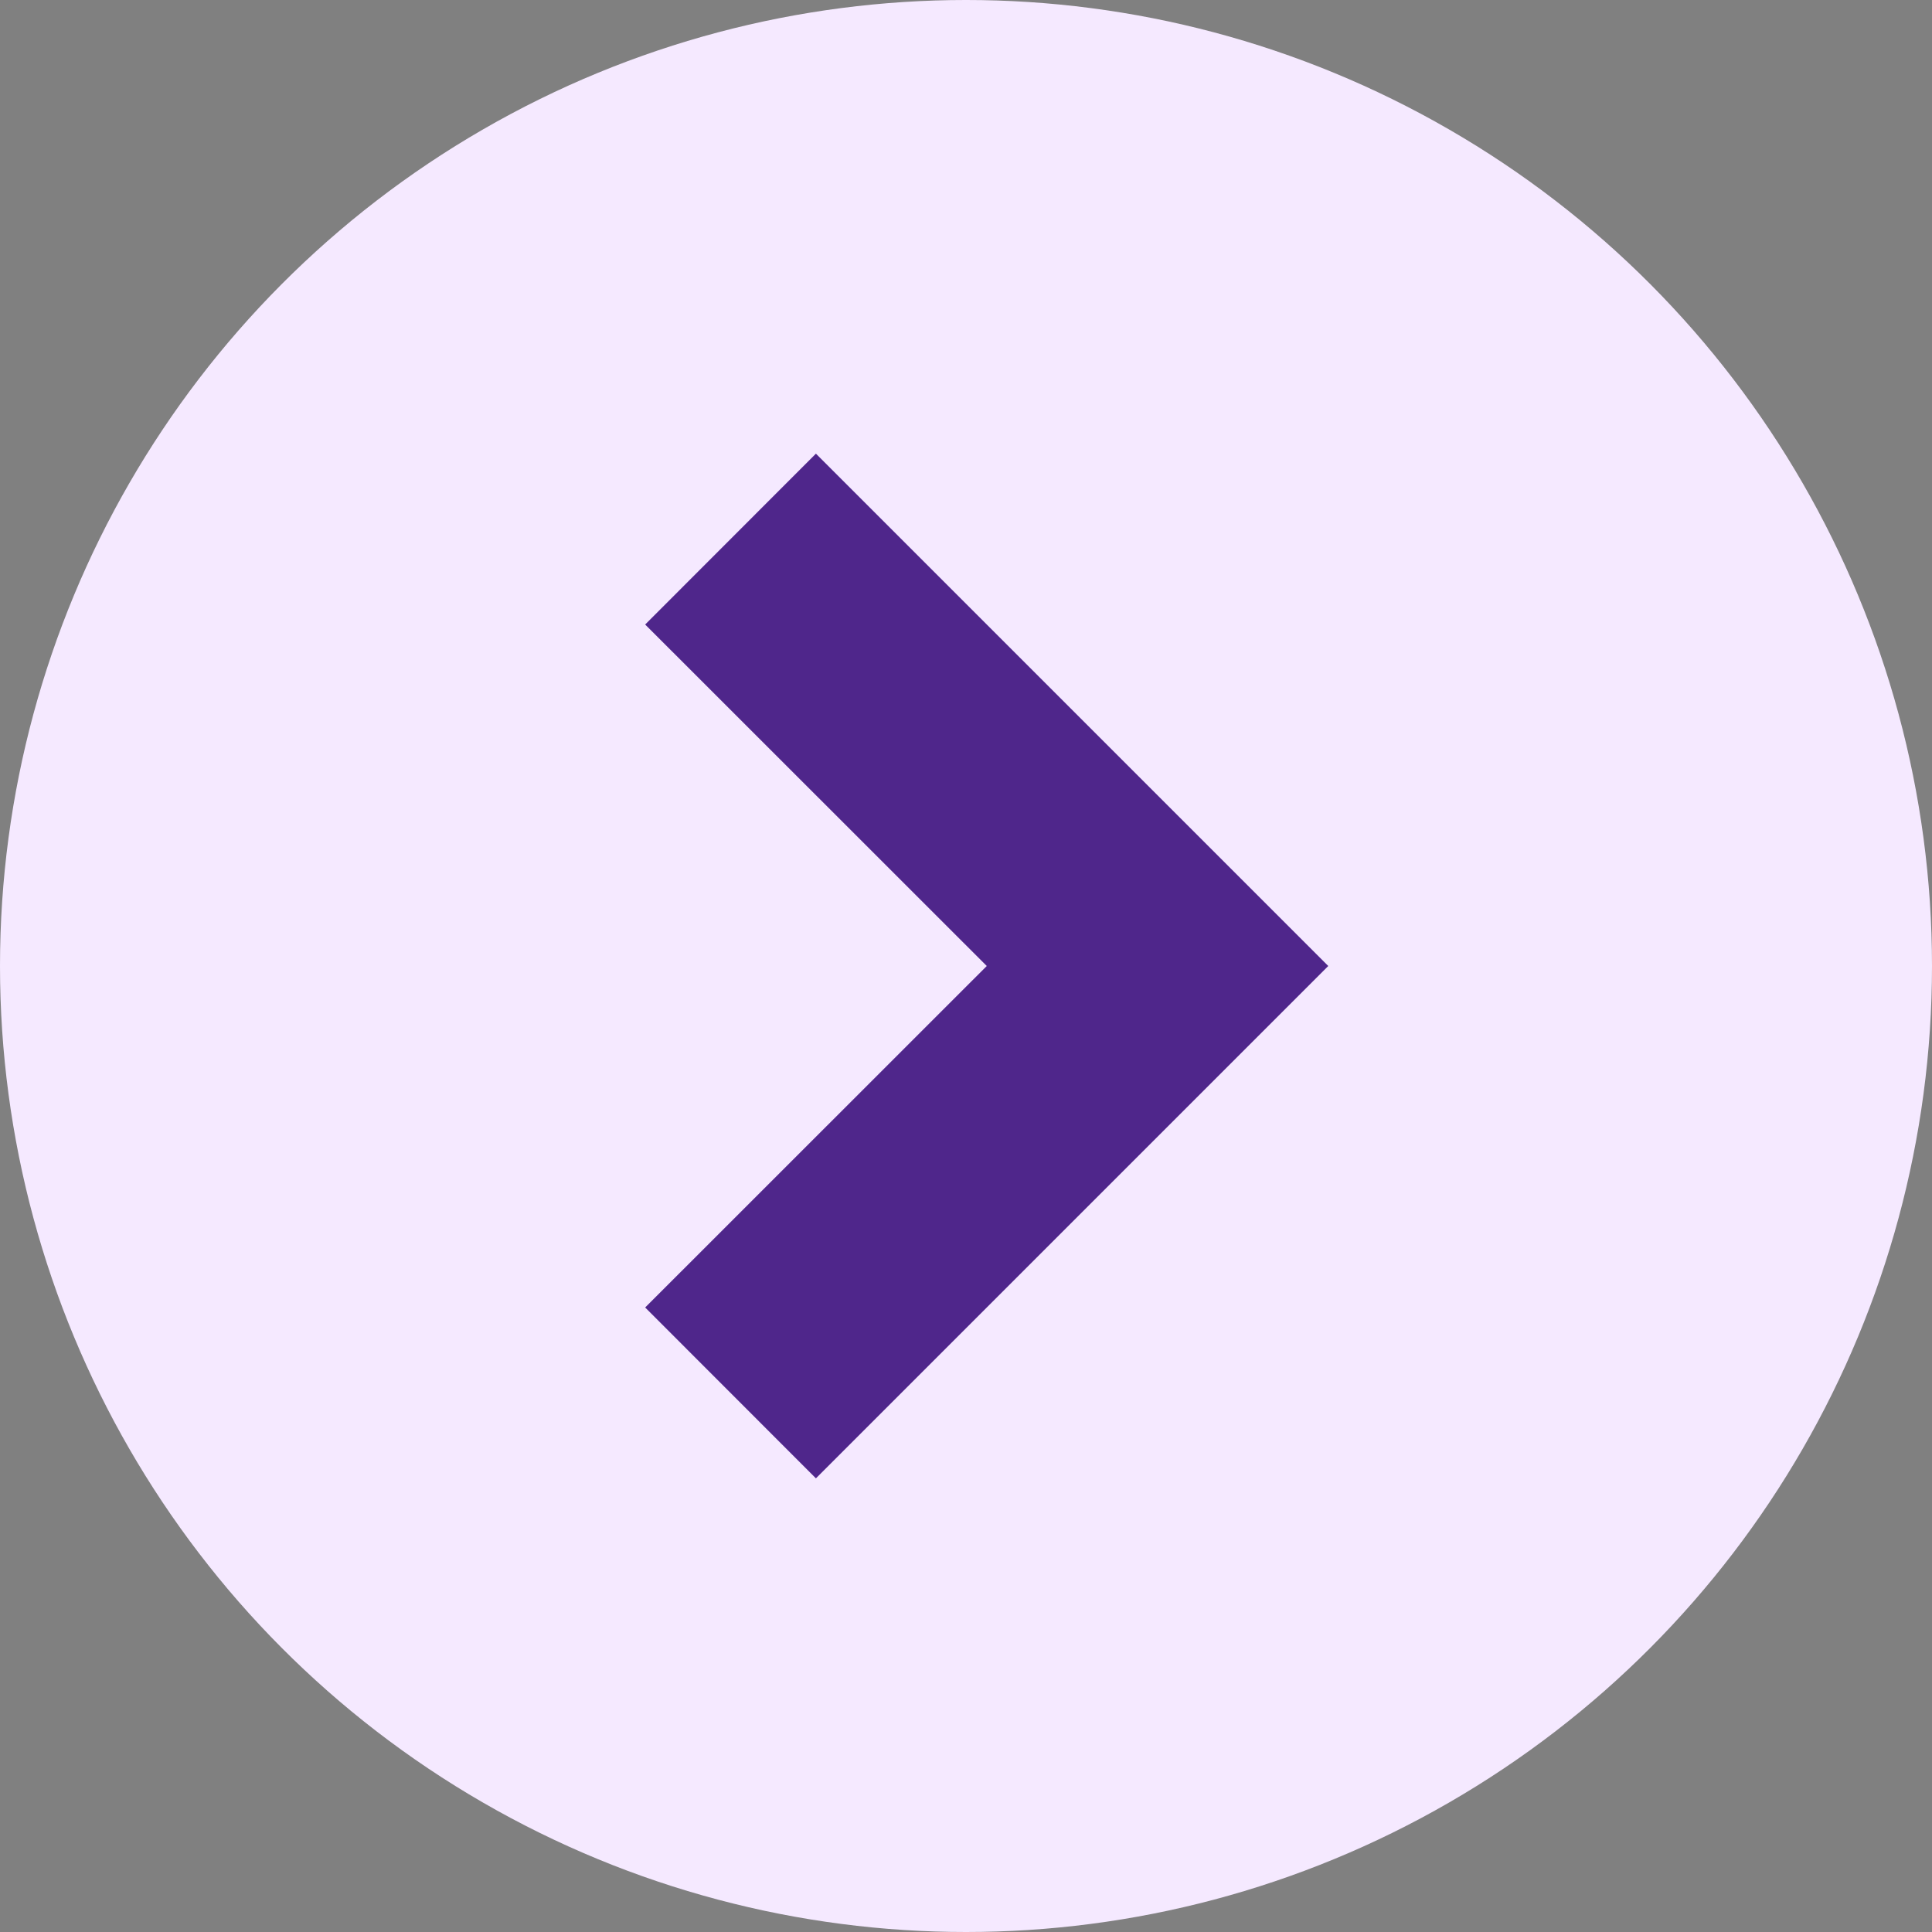
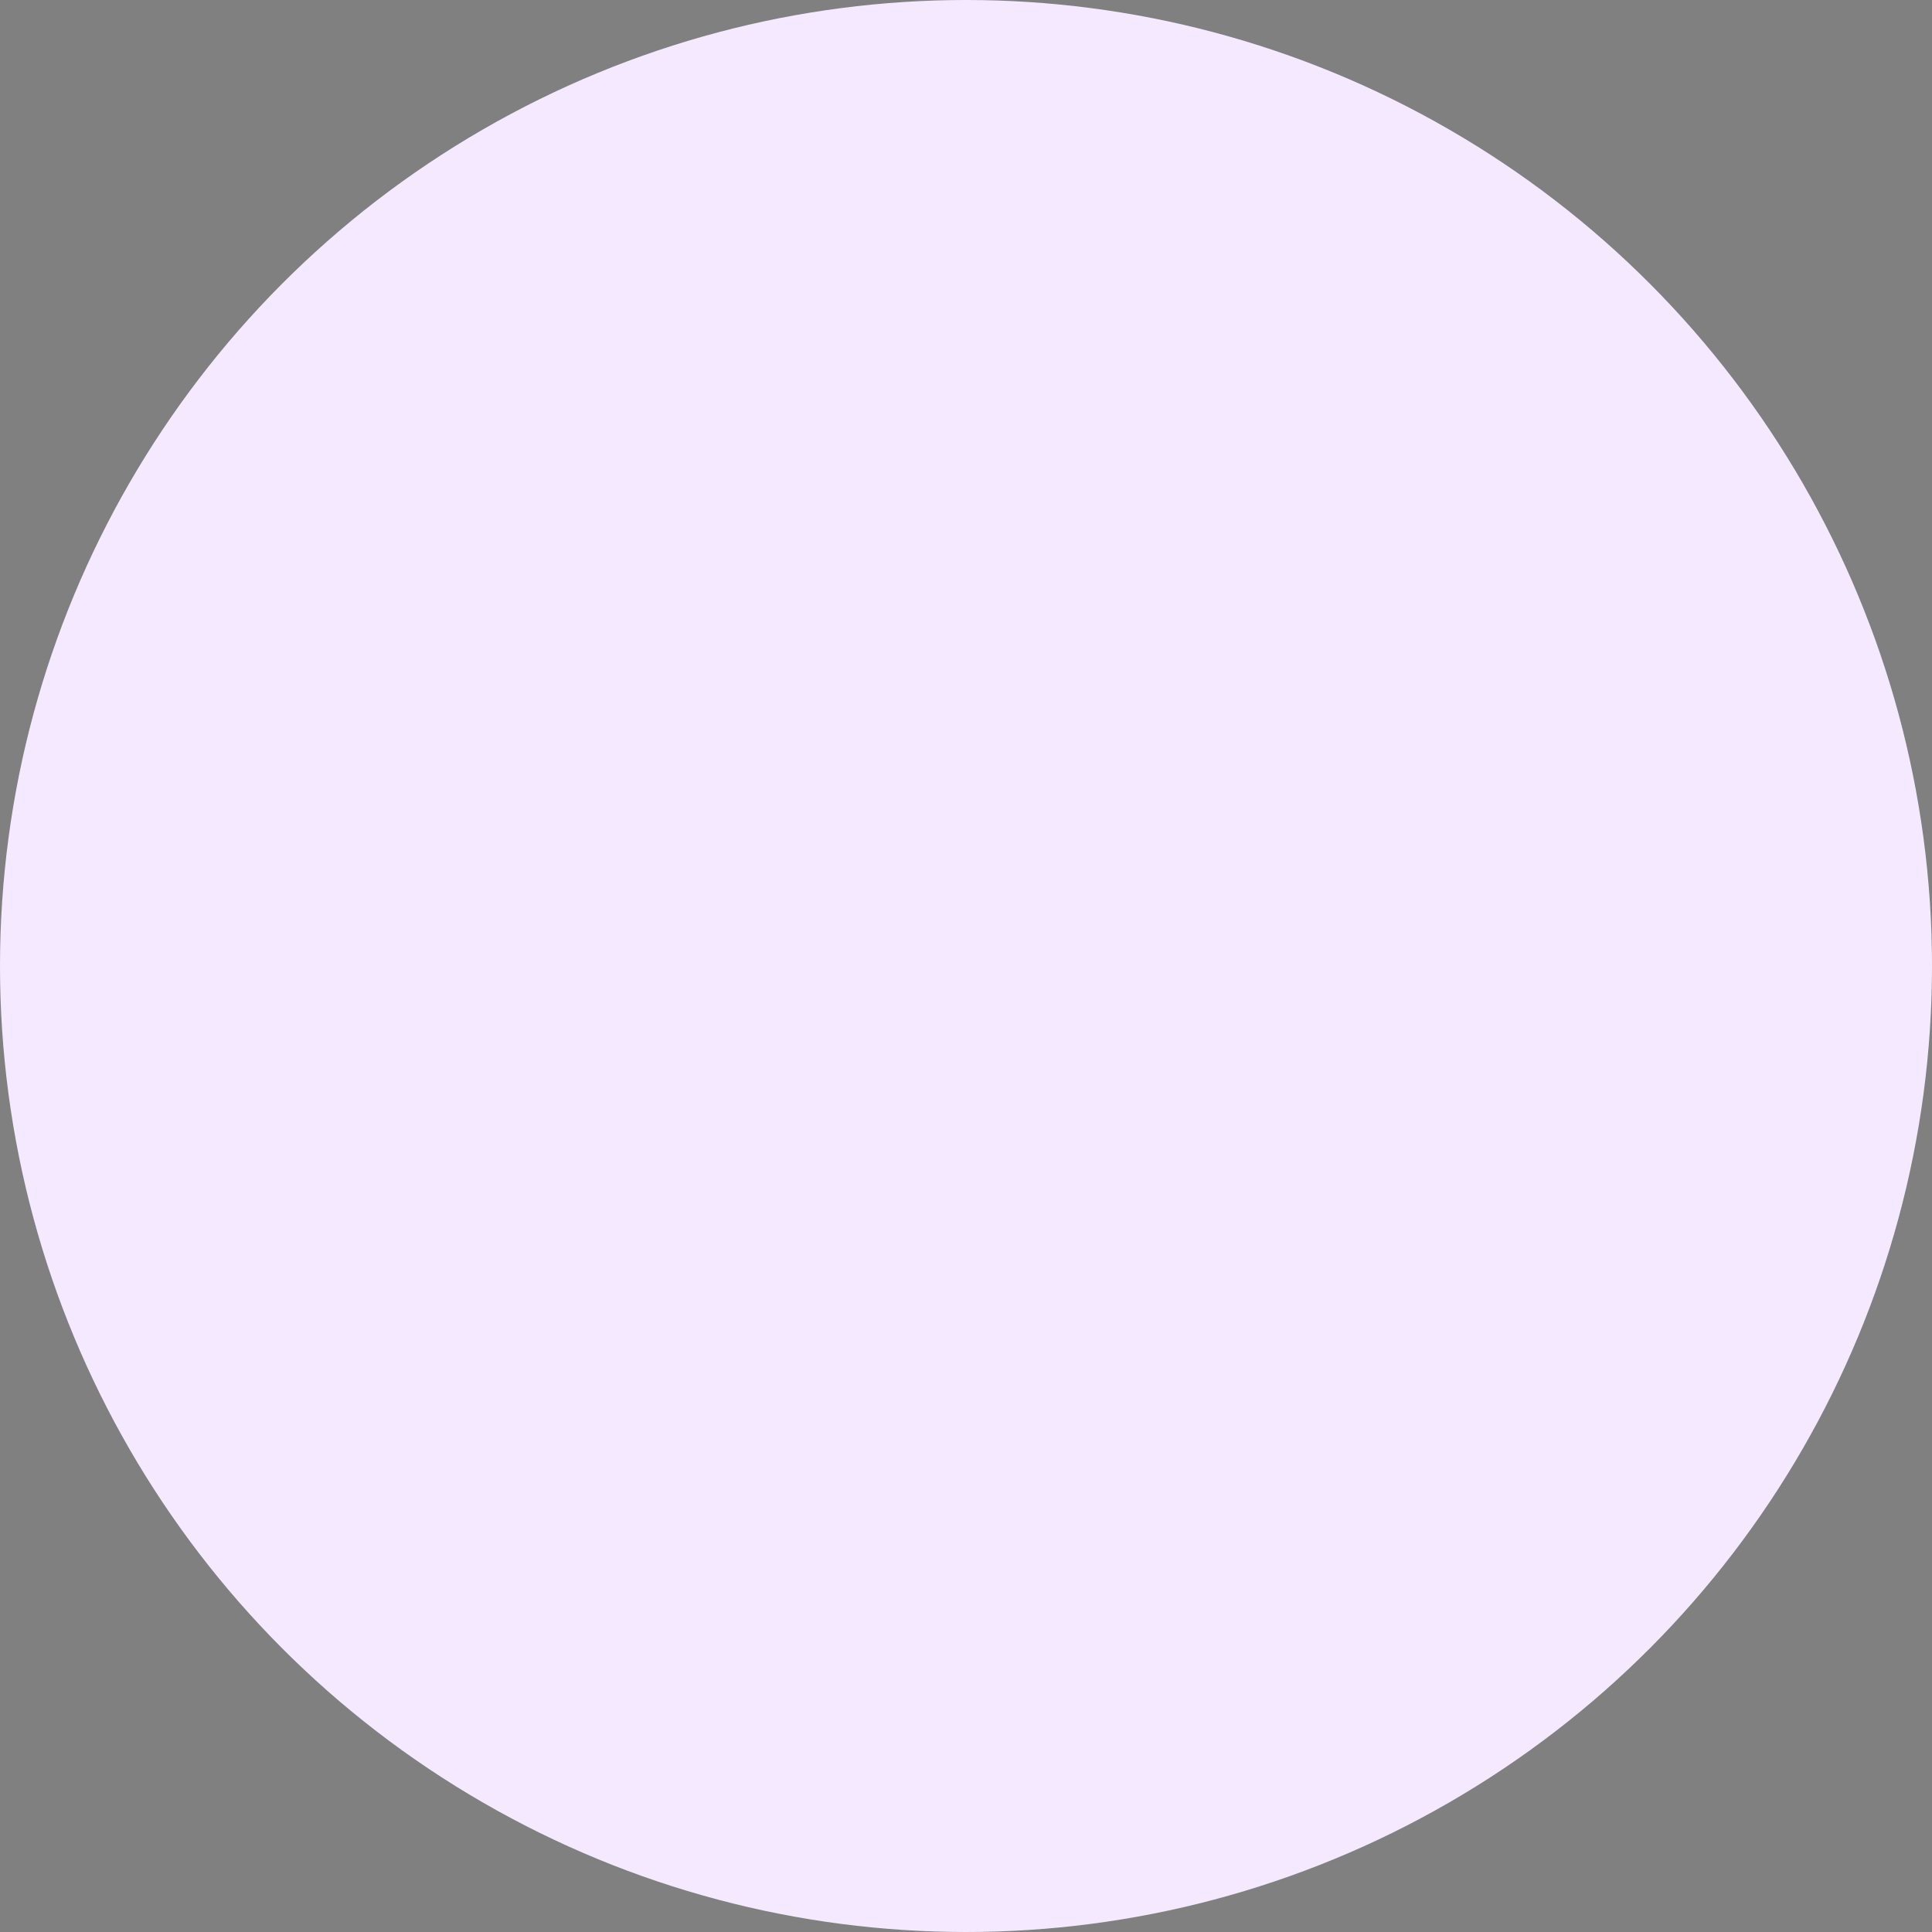
<svg xmlns="http://www.w3.org/2000/svg" width="16" height="16" viewBox="0 0 16 16" fill="none">
  <rect x="0" y="0" width="16" height="16" fill="#808080" stroke="none" />
  <circle cx="8" cy="8" r="8" fill="#F5E9FF" />
-   <path fill-rule="evenodd" clip-rule="evenodd" d="M8.172 8L5.343 5.172L6.757 3.757L11 8L6.757 12.243L5.343 10.828L8.172 8Z" fill="#4F268B" />
</svg>